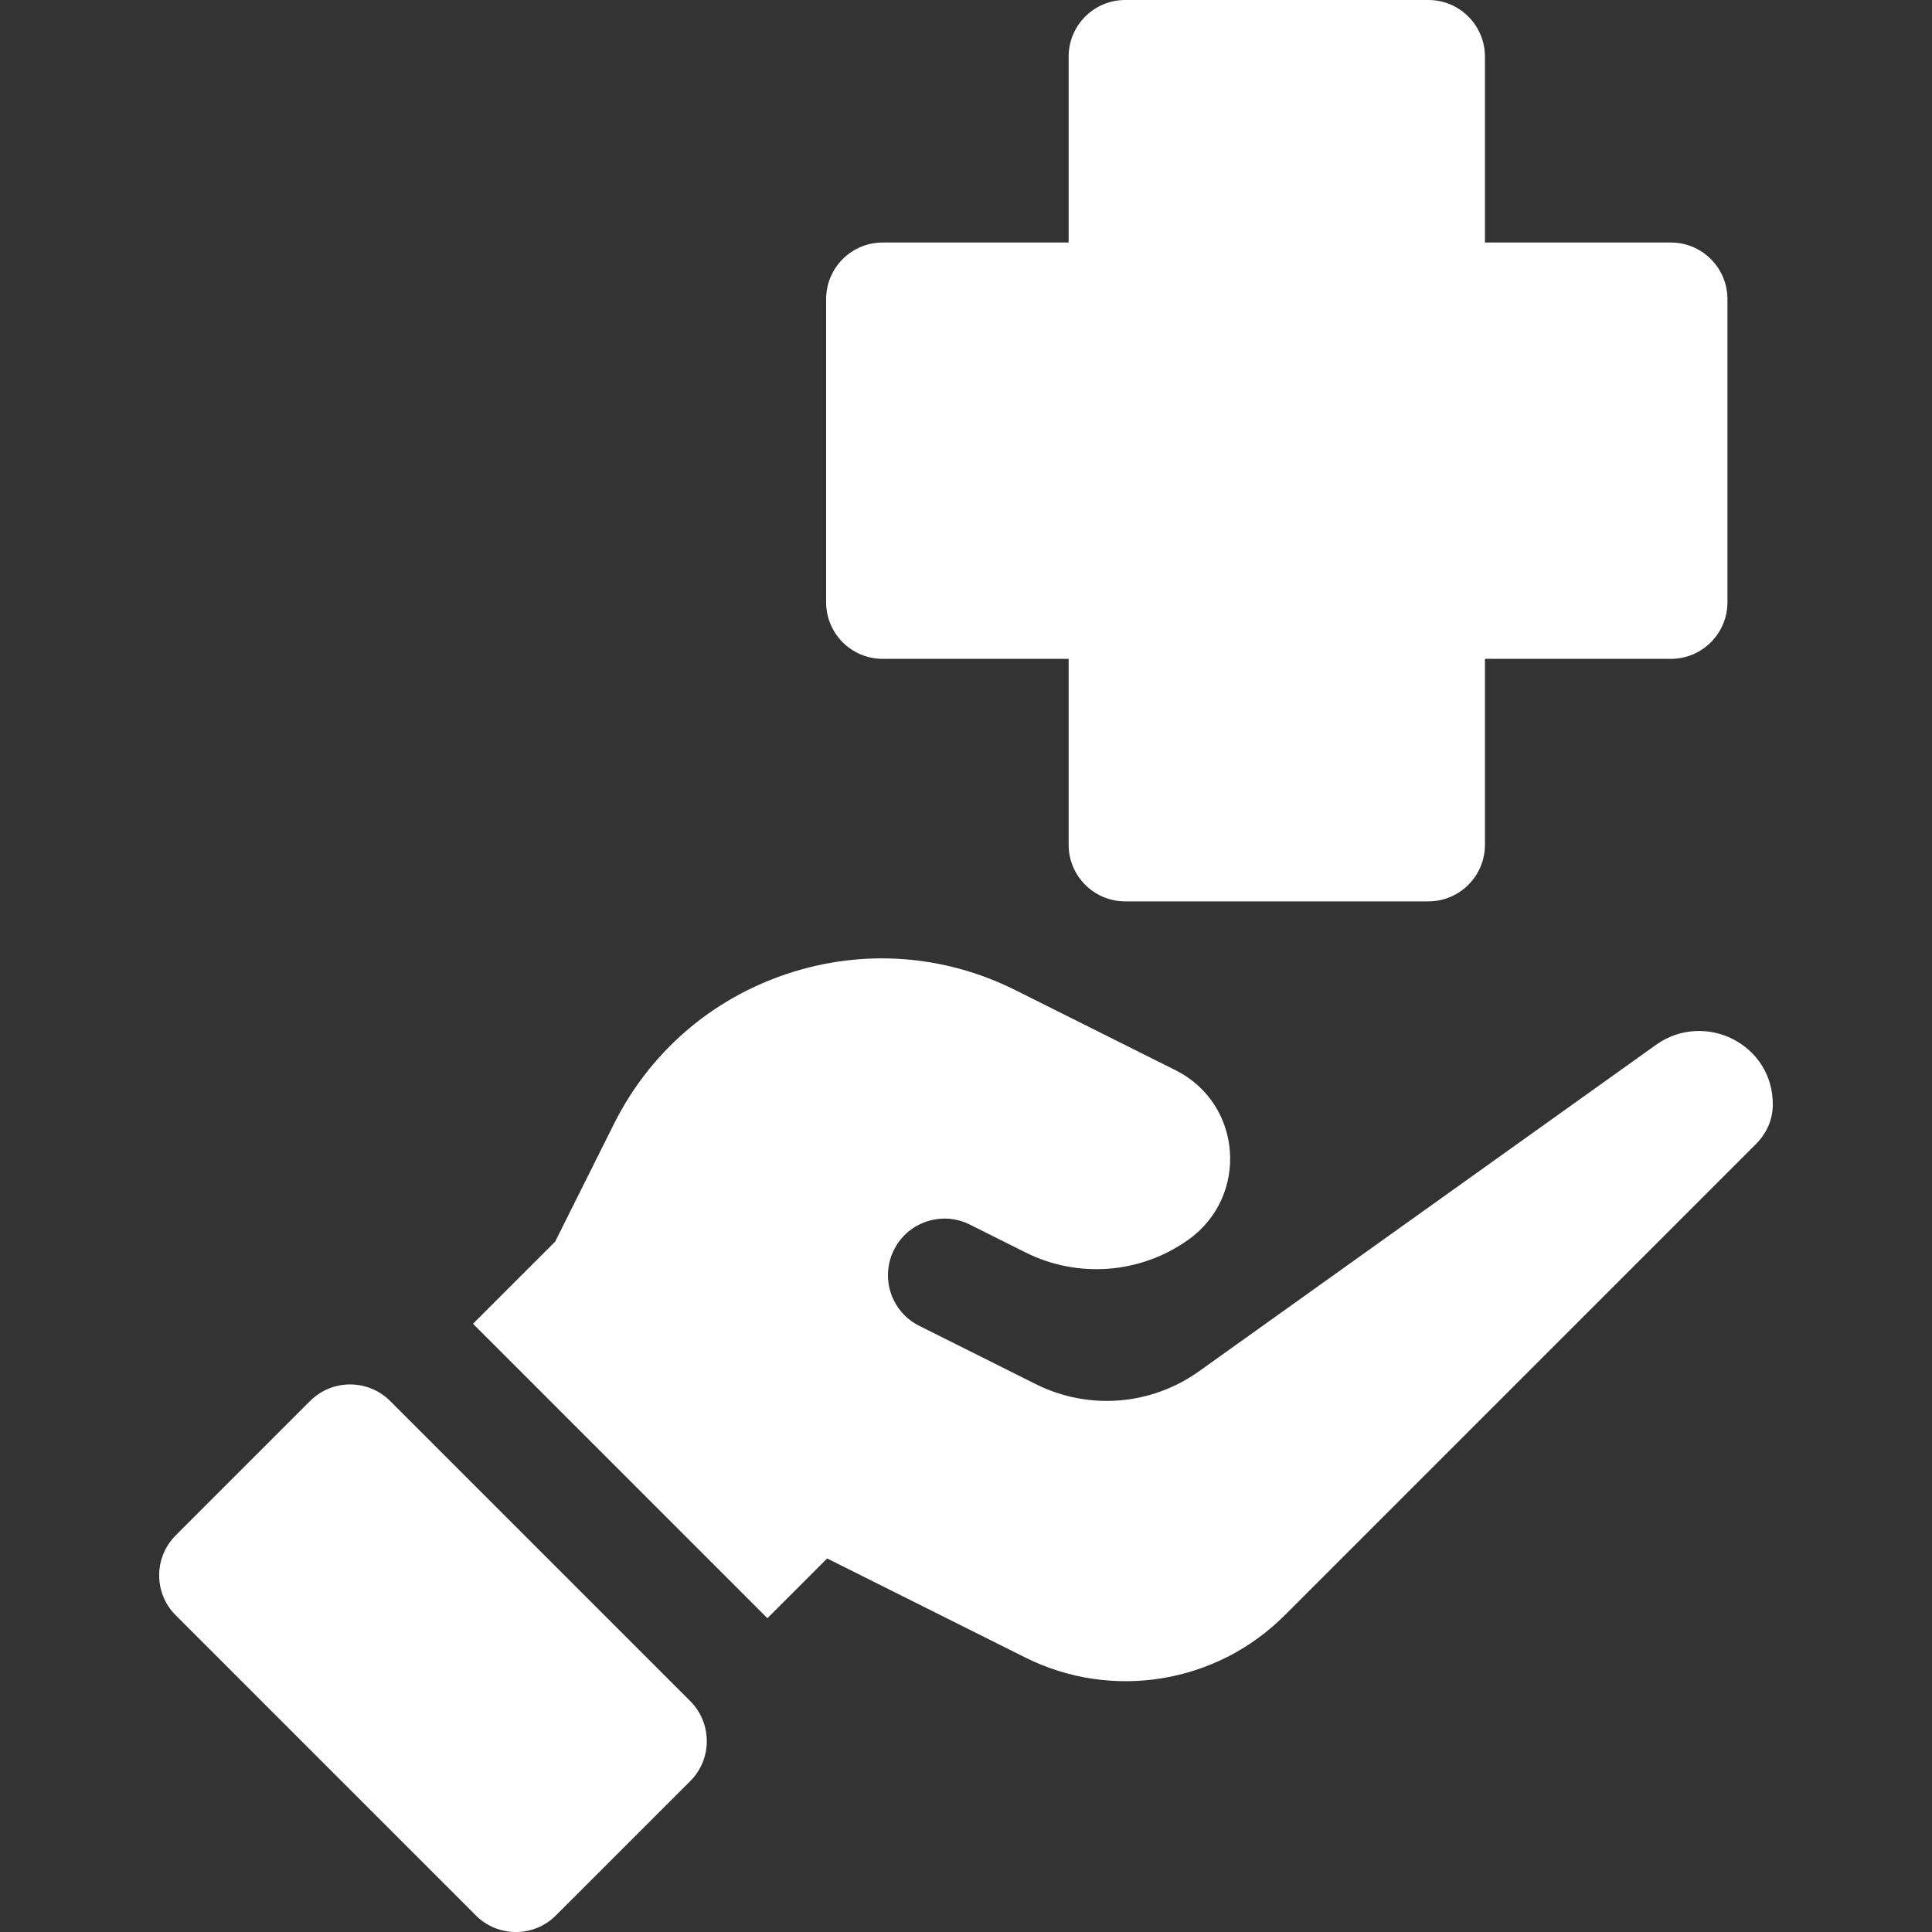
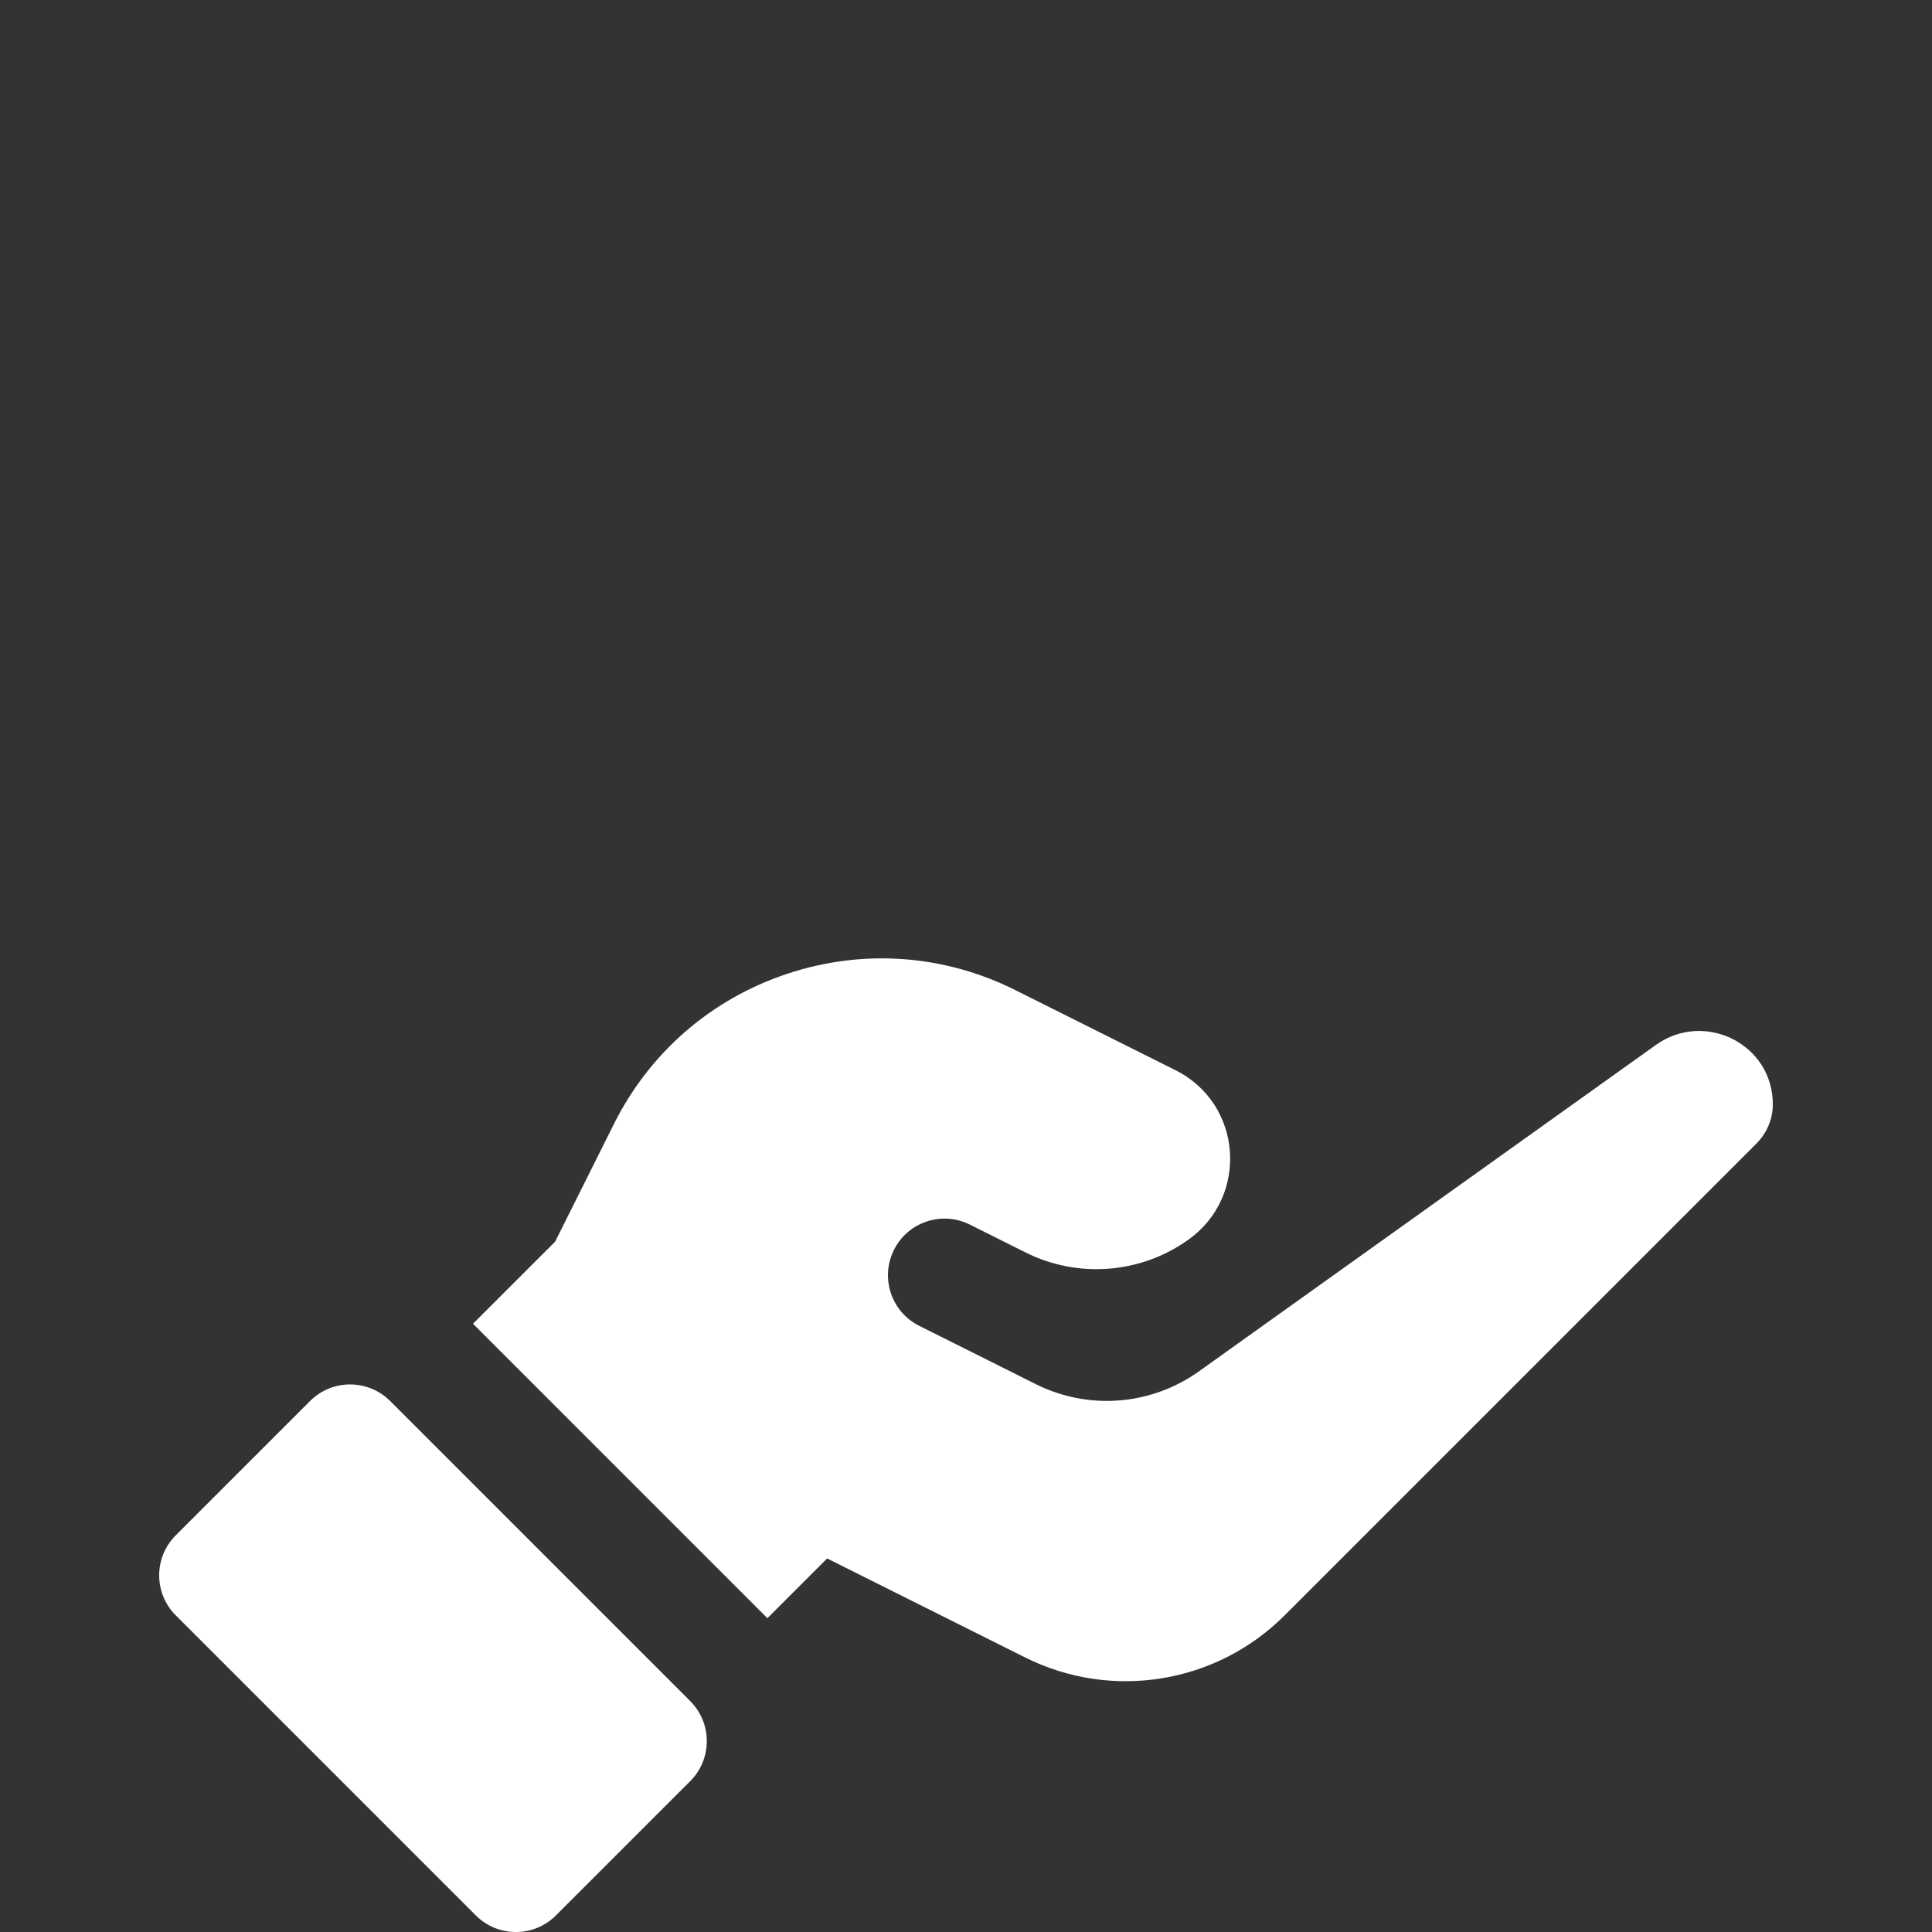
<svg xmlns="http://www.w3.org/2000/svg" width="40" height="40" viewBox="0 0 40 40" fill="none">
  <rect x="0" y="0" width="40" height="40" fill="#333333" stroke="none" />
  <g clip-path="url(#clip0_815_437)">
-     <path d="M18.275 13.641H22.125V17.49C22.125 18.137 22.649 18.662 23.296 18.662H29.572C30.22 18.662 30.744 18.137 30.744 17.49V13.641H34.593C35.24 13.641 35.765 13.116 35.765 12.469V6.193C35.765 5.546 35.24 5.021 34.593 5.021H30.744V1.172C30.744 0.525 30.22 0 29.572 0H23.296C22.649 0 22.125 0.525 22.125 1.172V5.021H18.275C17.628 5.021 17.104 5.546 17.104 6.193V12.469C17.104 13.116 17.628 13.641 18.275 13.641Z" fill="white" />
    <path d="M34.285 21.633L24.823 28.392C23.83 29.1 22.536 29.202 21.445 28.657L19.032 27.45C18.453 27.161 18.219 26.457 18.508 25.878C18.797 25.299 19.501 25.064 20.08 25.354L21.234 25.931C22.32 26.474 23.617 26.372 24.605 25.666C25.861 24.77 25.728 22.852 24.335 22.156L21.021 20.499C19.541 19.759 17.862 19.64 16.293 20.163C14.724 20.686 13.452 21.789 12.712 23.268L11.493 25.708L9.793 27.407L15.888 33.503L17.125 32.266L21.225 34.316C23.017 35.212 25.181 34.861 26.597 33.444L36.361 23.68C36.574 23.467 36.702 23.18 36.704 22.878C36.715 21.612 35.286 20.917 34.285 21.633Z" fill="white" />
    <path d="M8.077 29.006C7.619 28.549 6.877 28.549 6.42 29.006L3.639 31.787C3.181 32.245 3.181 32.986 3.639 33.444L9.852 39.657C10.31 40.115 11.052 40.115 11.509 39.657L14.29 36.877C14.748 36.419 14.748 35.677 14.29 35.219L8.077 29.006Z" fill="white" />
  </g>
  <defs>
    <clipPath id="clip0_815_437">
      <rect width="40" height="40" fill="white" />
    </clipPath>
  </defs>
</svg>